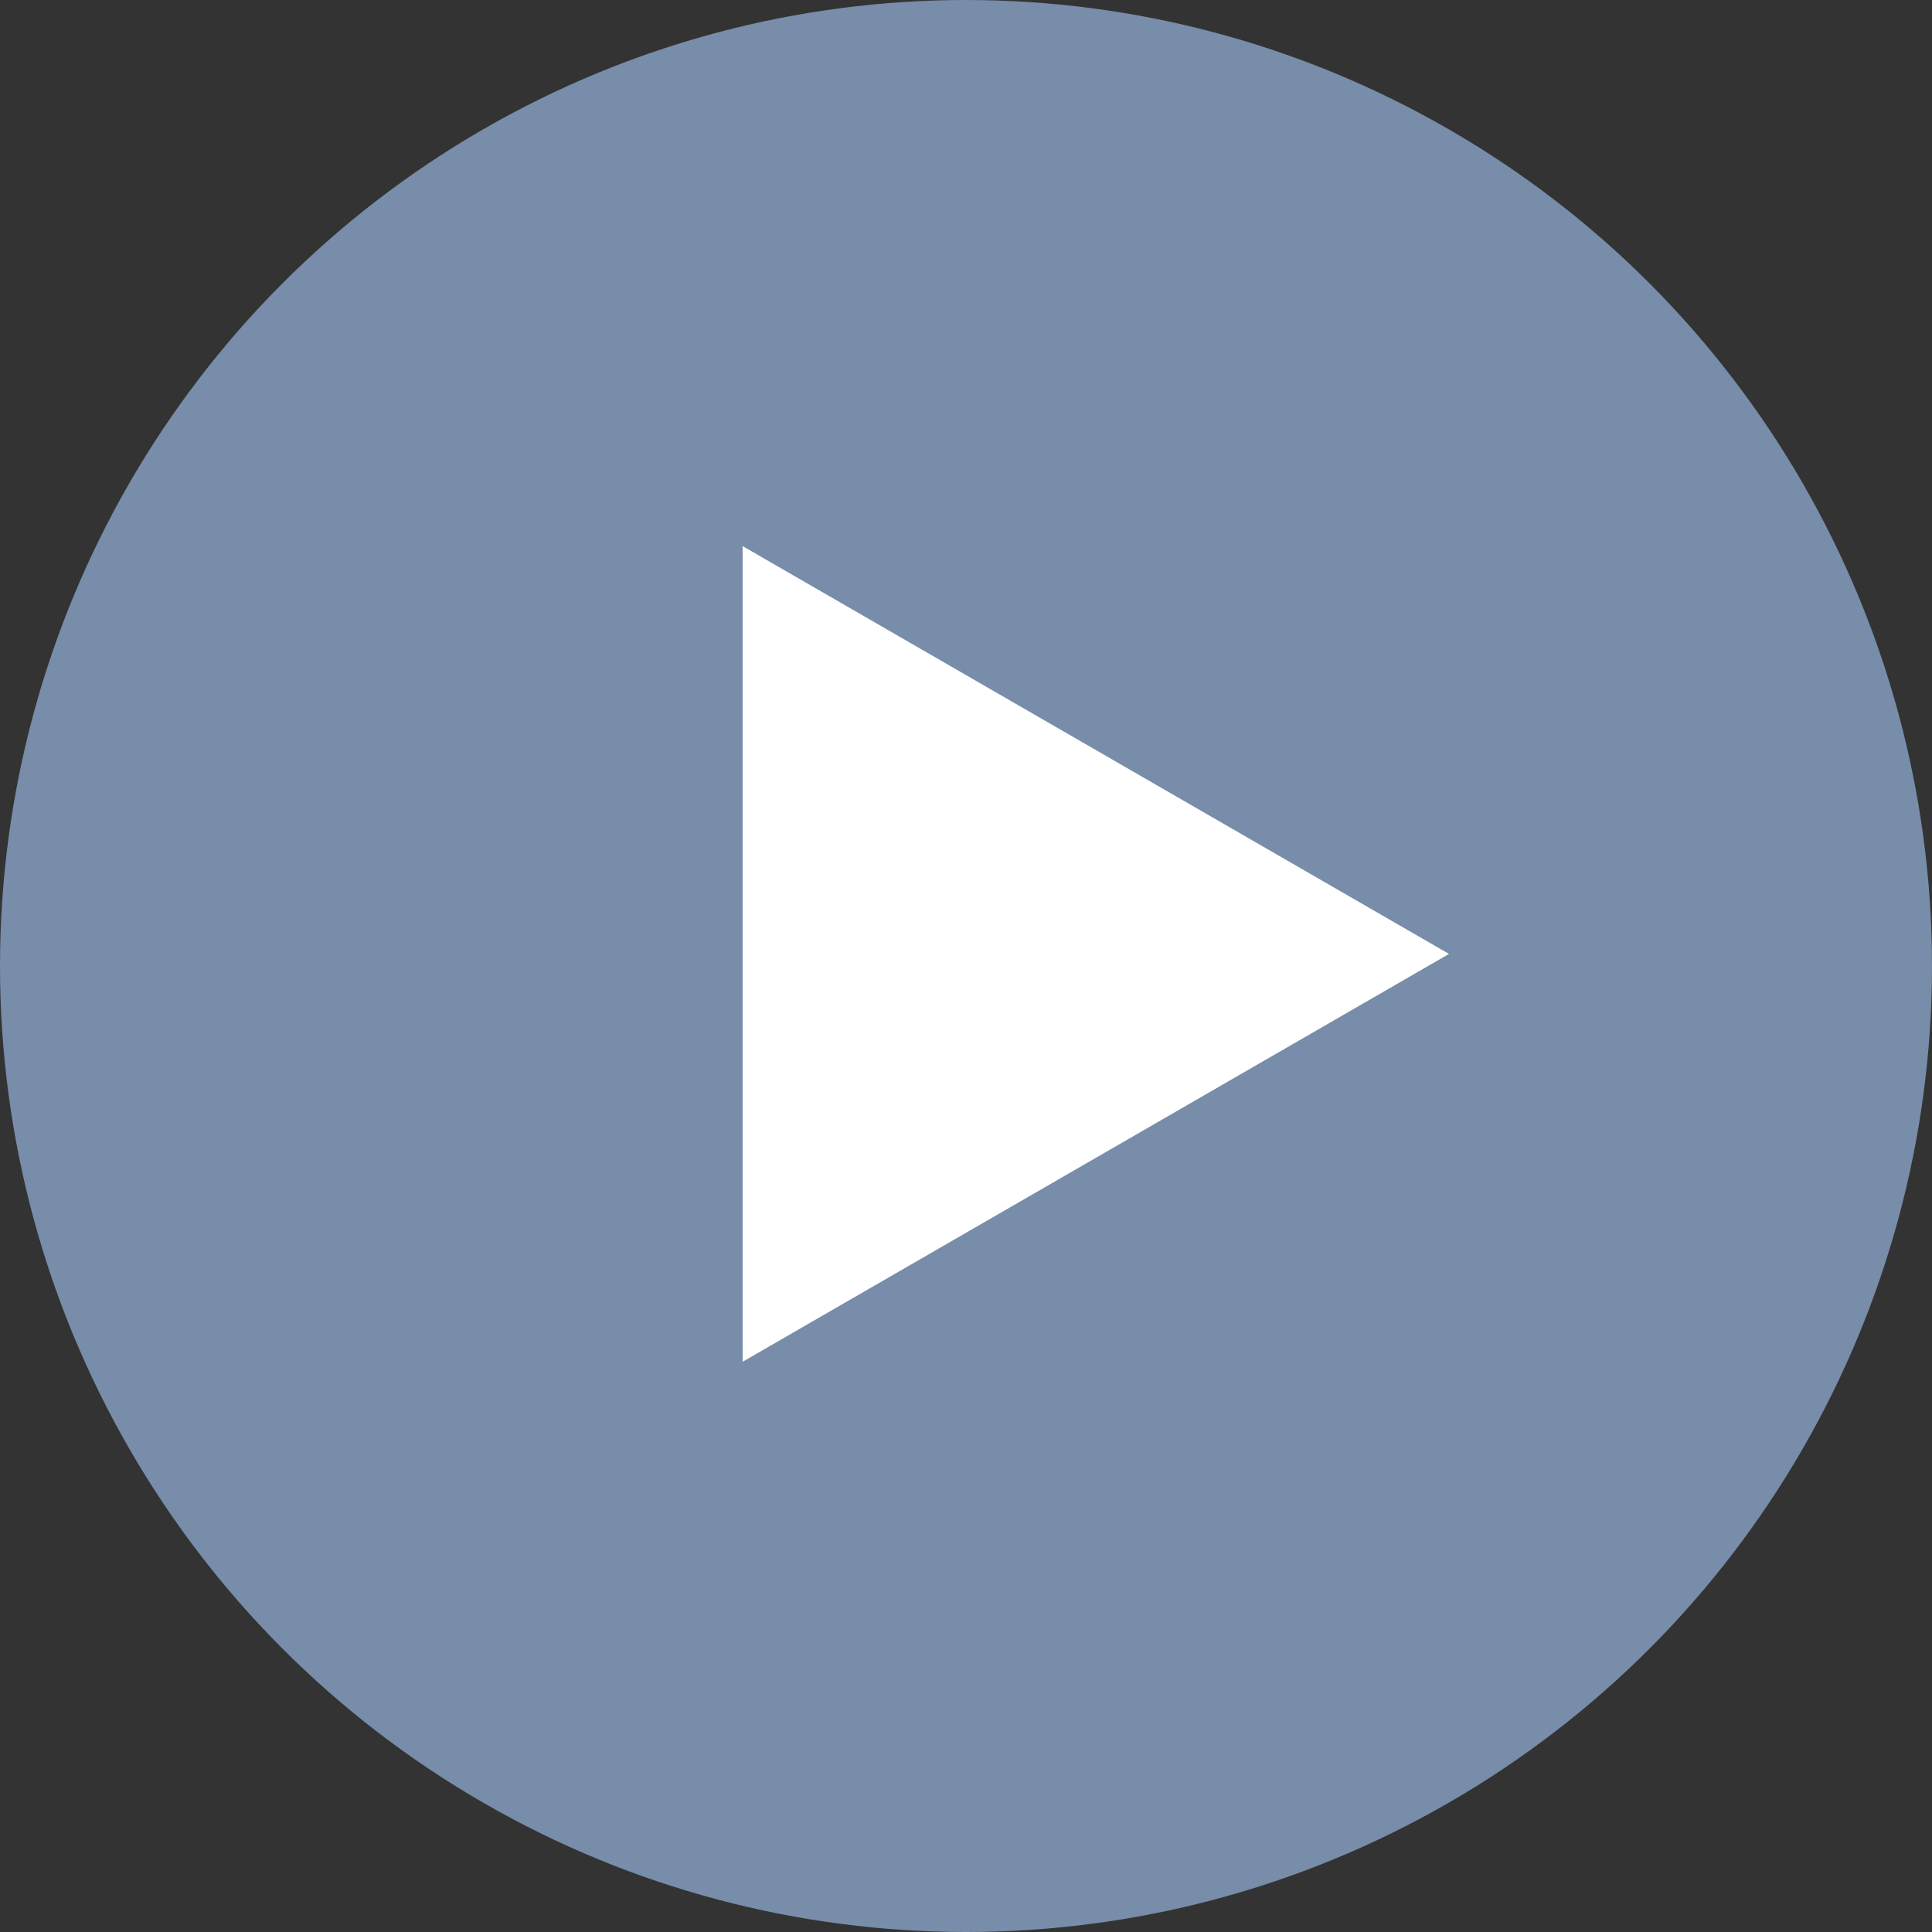
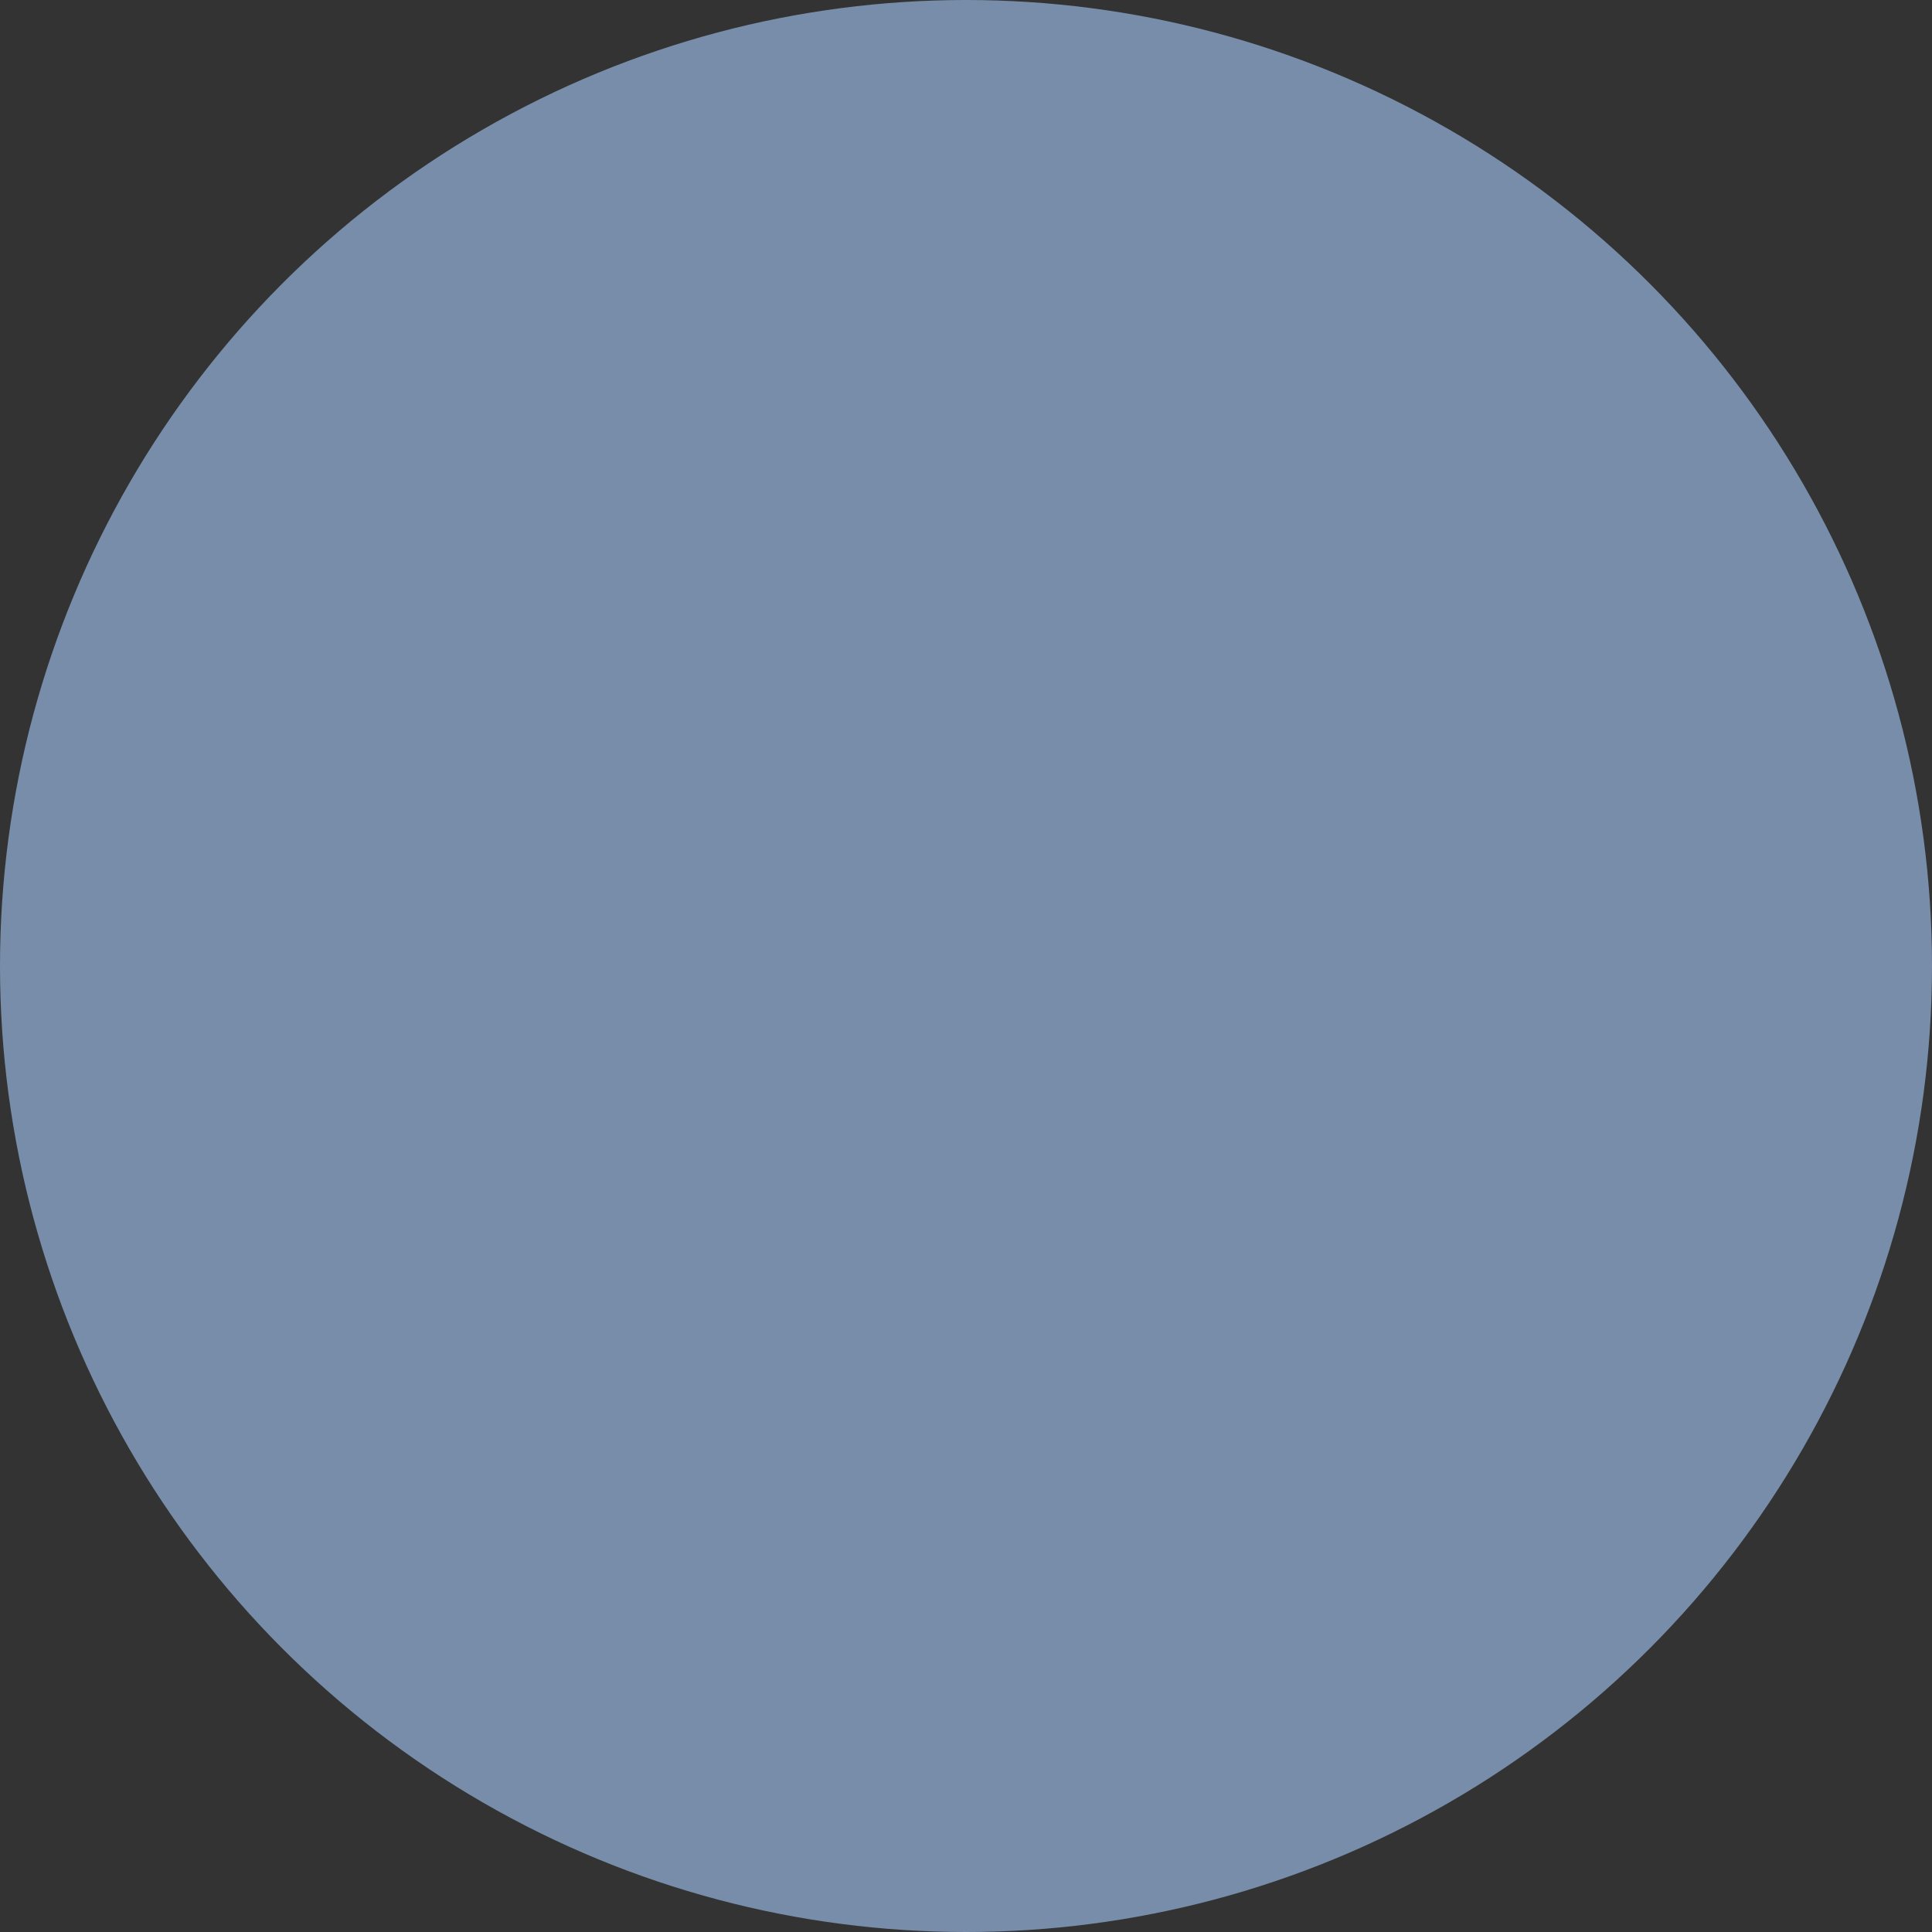
<svg xmlns="http://www.w3.org/2000/svg" width="80" height="80" viewBox="0 0 80 80" fill="none">
  <rect x="0" y="0" width="80" height="80" fill="#333333" stroke="none" />
  <circle cx="40" cy="40" r="40" fill="#778DA9" />
-   <path d="M60 39.5L30.75 56.388L30.75 22.613L60 39.5Z" fill="white" />
</svg>